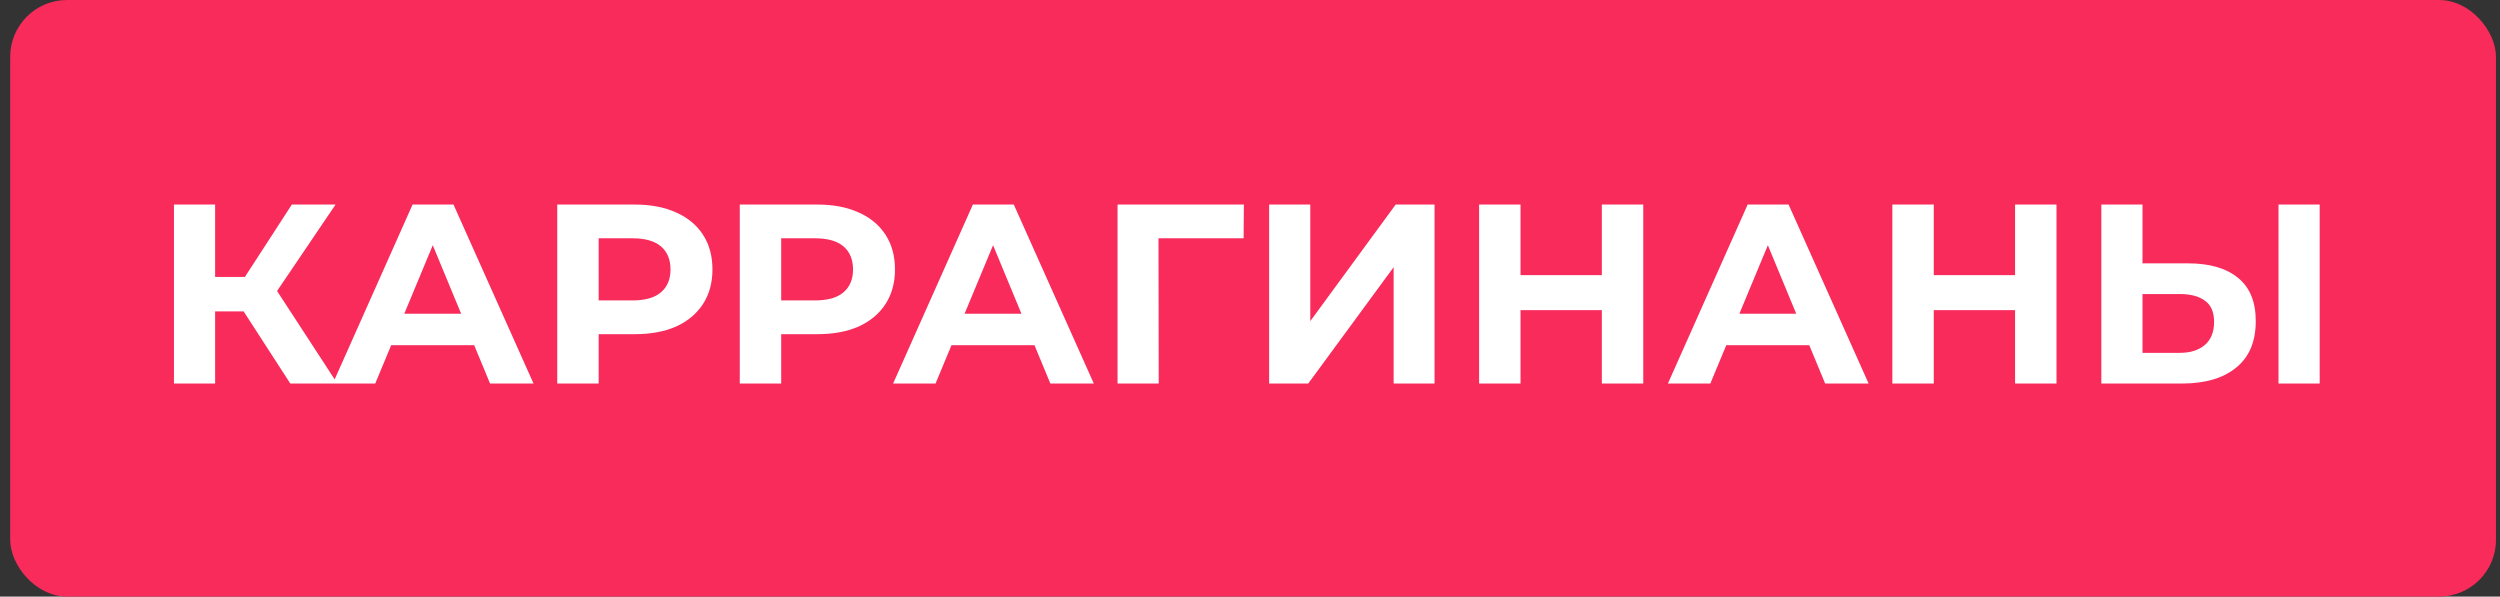
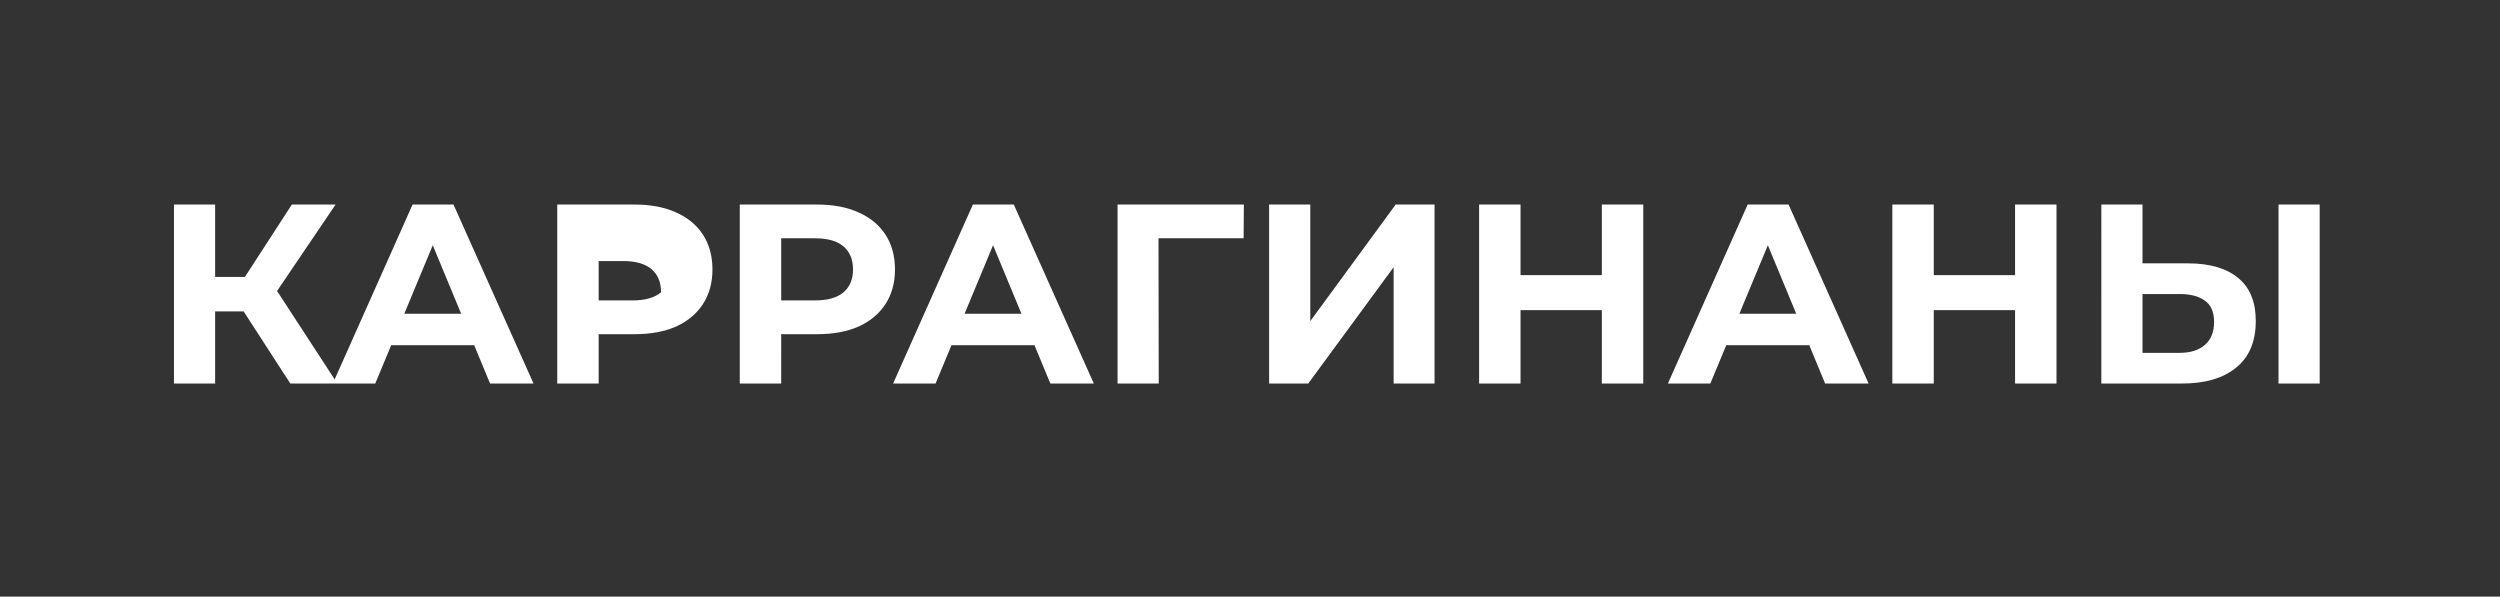
<svg xmlns="http://www.w3.org/2000/svg" width="176" height="42" fill="none" viewBox="0 0 176 42">
  <rect x="0" y="0" width="176" height="42" fill="#333333" stroke="none" />
-   <rect width="175" height="42" x=".717" fill="#F82B5B" rx="4" />
-   <path fill="#fff" d="m20.437 27-3.924-6.066 2.358-1.422L23.75 27zm-8.19 0V14.4h2.898V27zm2.052-5.076v-2.43h4.392v2.43zm4.842-.9L16.46 20.7l4.086-6.3h3.078zM23.43 27l5.616-12.6h2.88L37.56 27H34.5l-4.608-11.124h1.152L26.418 27zm2.808-2.7.774-2.214h6.48l.792 2.214zM39.23 27V14.4h5.454q1.692 0 2.916.558 1.224.54 1.89 1.566t.666 2.448q0 1.404-.666 2.43t-1.89 1.584q-1.224.54-2.916.54H40.85l1.296-1.314V27zm2.916-4.464L40.85 21.15h3.672q1.35 0 2.016-.576t.666-1.602q0-1.044-.666-1.62t-2.016-.576H40.85l1.296-1.386zM52.08 27V14.4h5.454q1.692 0 2.916.558 1.224.54 1.89 1.566t.666 2.448q0 1.404-.666 2.43t-1.89 1.584q-1.224.54-2.916.54H53.7l1.296-1.314V27zm2.916-4.464L53.7 21.15h3.672q1.35 0 2.016-.576t.666-1.602q0-1.044-.666-1.62t-2.016-.576H53.7l1.296-1.386zM62.875 27l5.616-12.6h2.88L77.005 27h-3.06l-4.608-11.124h1.152L65.863 27zm2.808-2.7.774-2.214h6.48l.792 2.214zM78.676 27V14.4h8.892l-.018 2.376h-6.66l.666-.666.018 10.89zm10.67 0V14.4h2.898v8.208l6.012-8.208h2.736V27h-2.88v-8.19L92.1 27zm23.423-12.6h2.916V27h-2.916zM107.045 27h-2.916V14.4h2.916zm5.94-5.166h-6.156v-2.466h6.156zM117.42 27l5.616-12.6h2.88L131.55 27h-3.06l-4.608-11.124h1.152L120.408 27zm2.808-2.7.774-2.214h6.48l.792 2.214zm21.633-9.9h2.916V27h-2.916zM136.137 27h-2.916V14.4h2.916zm5.94-5.166h-6.156v-2.466h6.156zm11.959-3.294q2.286 0 3.528 1.026 1.242 1.008 1.242 3.042 0 2.16-1.386 3.276Q156.052 27 153.622 27h-5.688V14.4h2.898v4.14zm-.576 6.3q1.116 0 1.764-.558t.648-1.62q0-1.044-.648-1.494-.63-.468-1.764-.468h-2.628v4.14zm6.948 2.16V14.4h2.898V27z" />
+   <path fill="#fff" d="m20.437 27-3.924-6.066 2.358-1.422L23.75 27zm-8.19 0V14.4h2.898V27zm2.052-5.076v-2.43h4.392v2.43zm4.842-.9L16.46 20.7l4.086-6.3h3.078zM23.43 27l5.616-12.6h2.88L37.56 27H34.5l-4.608-11.124h1.152L26.418 27zm2.808-2.7.774-2.214h6.48l.792 2.214zM39.23 27V14.4h5.454q1.692 0 2.916.558 1.224.54 1.89 1.566t.666 2.448q0 1.404-.666 2.43t-1.89 1.584q-1.224.54-2.916.54H40.85l1.296-1.314V27zm2.916-4.464L40.85 21.15h3.672q1.35 0 2.016-.576q0-1.044-.666-1.62t-2.016-.576H40.85l1.296-1.386zM52.08 27V14.4h5.454q1.692 0 2.916.558 1.224.54 1.89 1.566t.666 2.448q0 1.404-.666 2.43t-1.89 1.584q-1.224.54-2.916.54H53.7l1.296-1.314V27zm2.916-4.464L53.7 21.15h3.672q1.35 0 2.016-.576t.666-1.602q0-1.044-.666-1.62t-2.016-.576H53.7l1.296-1.386zM62.875 27l5.616-12.6h2.88L77.005 27h-3.06l-4.608-11.124h1.152L65.863 27zm2.808-2.7.774-2.214h6.48l.792 2.214zM78.676 27V14.4h8.892l-.018 2.376h-6.66l.666-.666.018 10.89zm10.67 0V14.4h2.898v8.208l6.012-8.208h2.736V27h-2.88v-8.19L92.1 27zm23.423-12.6h2.916V27h-2.916zM107.045 27h-2.916V14.4h2.916zm5.94-5.166h-6.156v-2.466h6.156zM117.42 27l5.616-12.6h2.88L131.55 27h-3.06l-4.608-11.124h1.152L120.408 27zm2.808-2.7.774-2.214h6.48l.792 2.214zm21.633-9.9h2.916V27h-2.916zM136.137 27h-2.916V14.4h2.916zm5.94-5.166h-6.156v-2.466h6.156zm11.959-3.294q2.286 0 3.528 1.026 1.242 1.008 1.242 3.042 0 2.16-1.386 3.276Q156.052 27 153.622 27h-5.688V14.4h2.898v4.14zm-.576 6.3q1.116 0 1.764-.558t.648-1.62q0-1.044-.648-1.494-.63-.468-1.764-.468h-2.628v4.14zm6.948 2.16V14.4h2.898V27z" />
</svg>